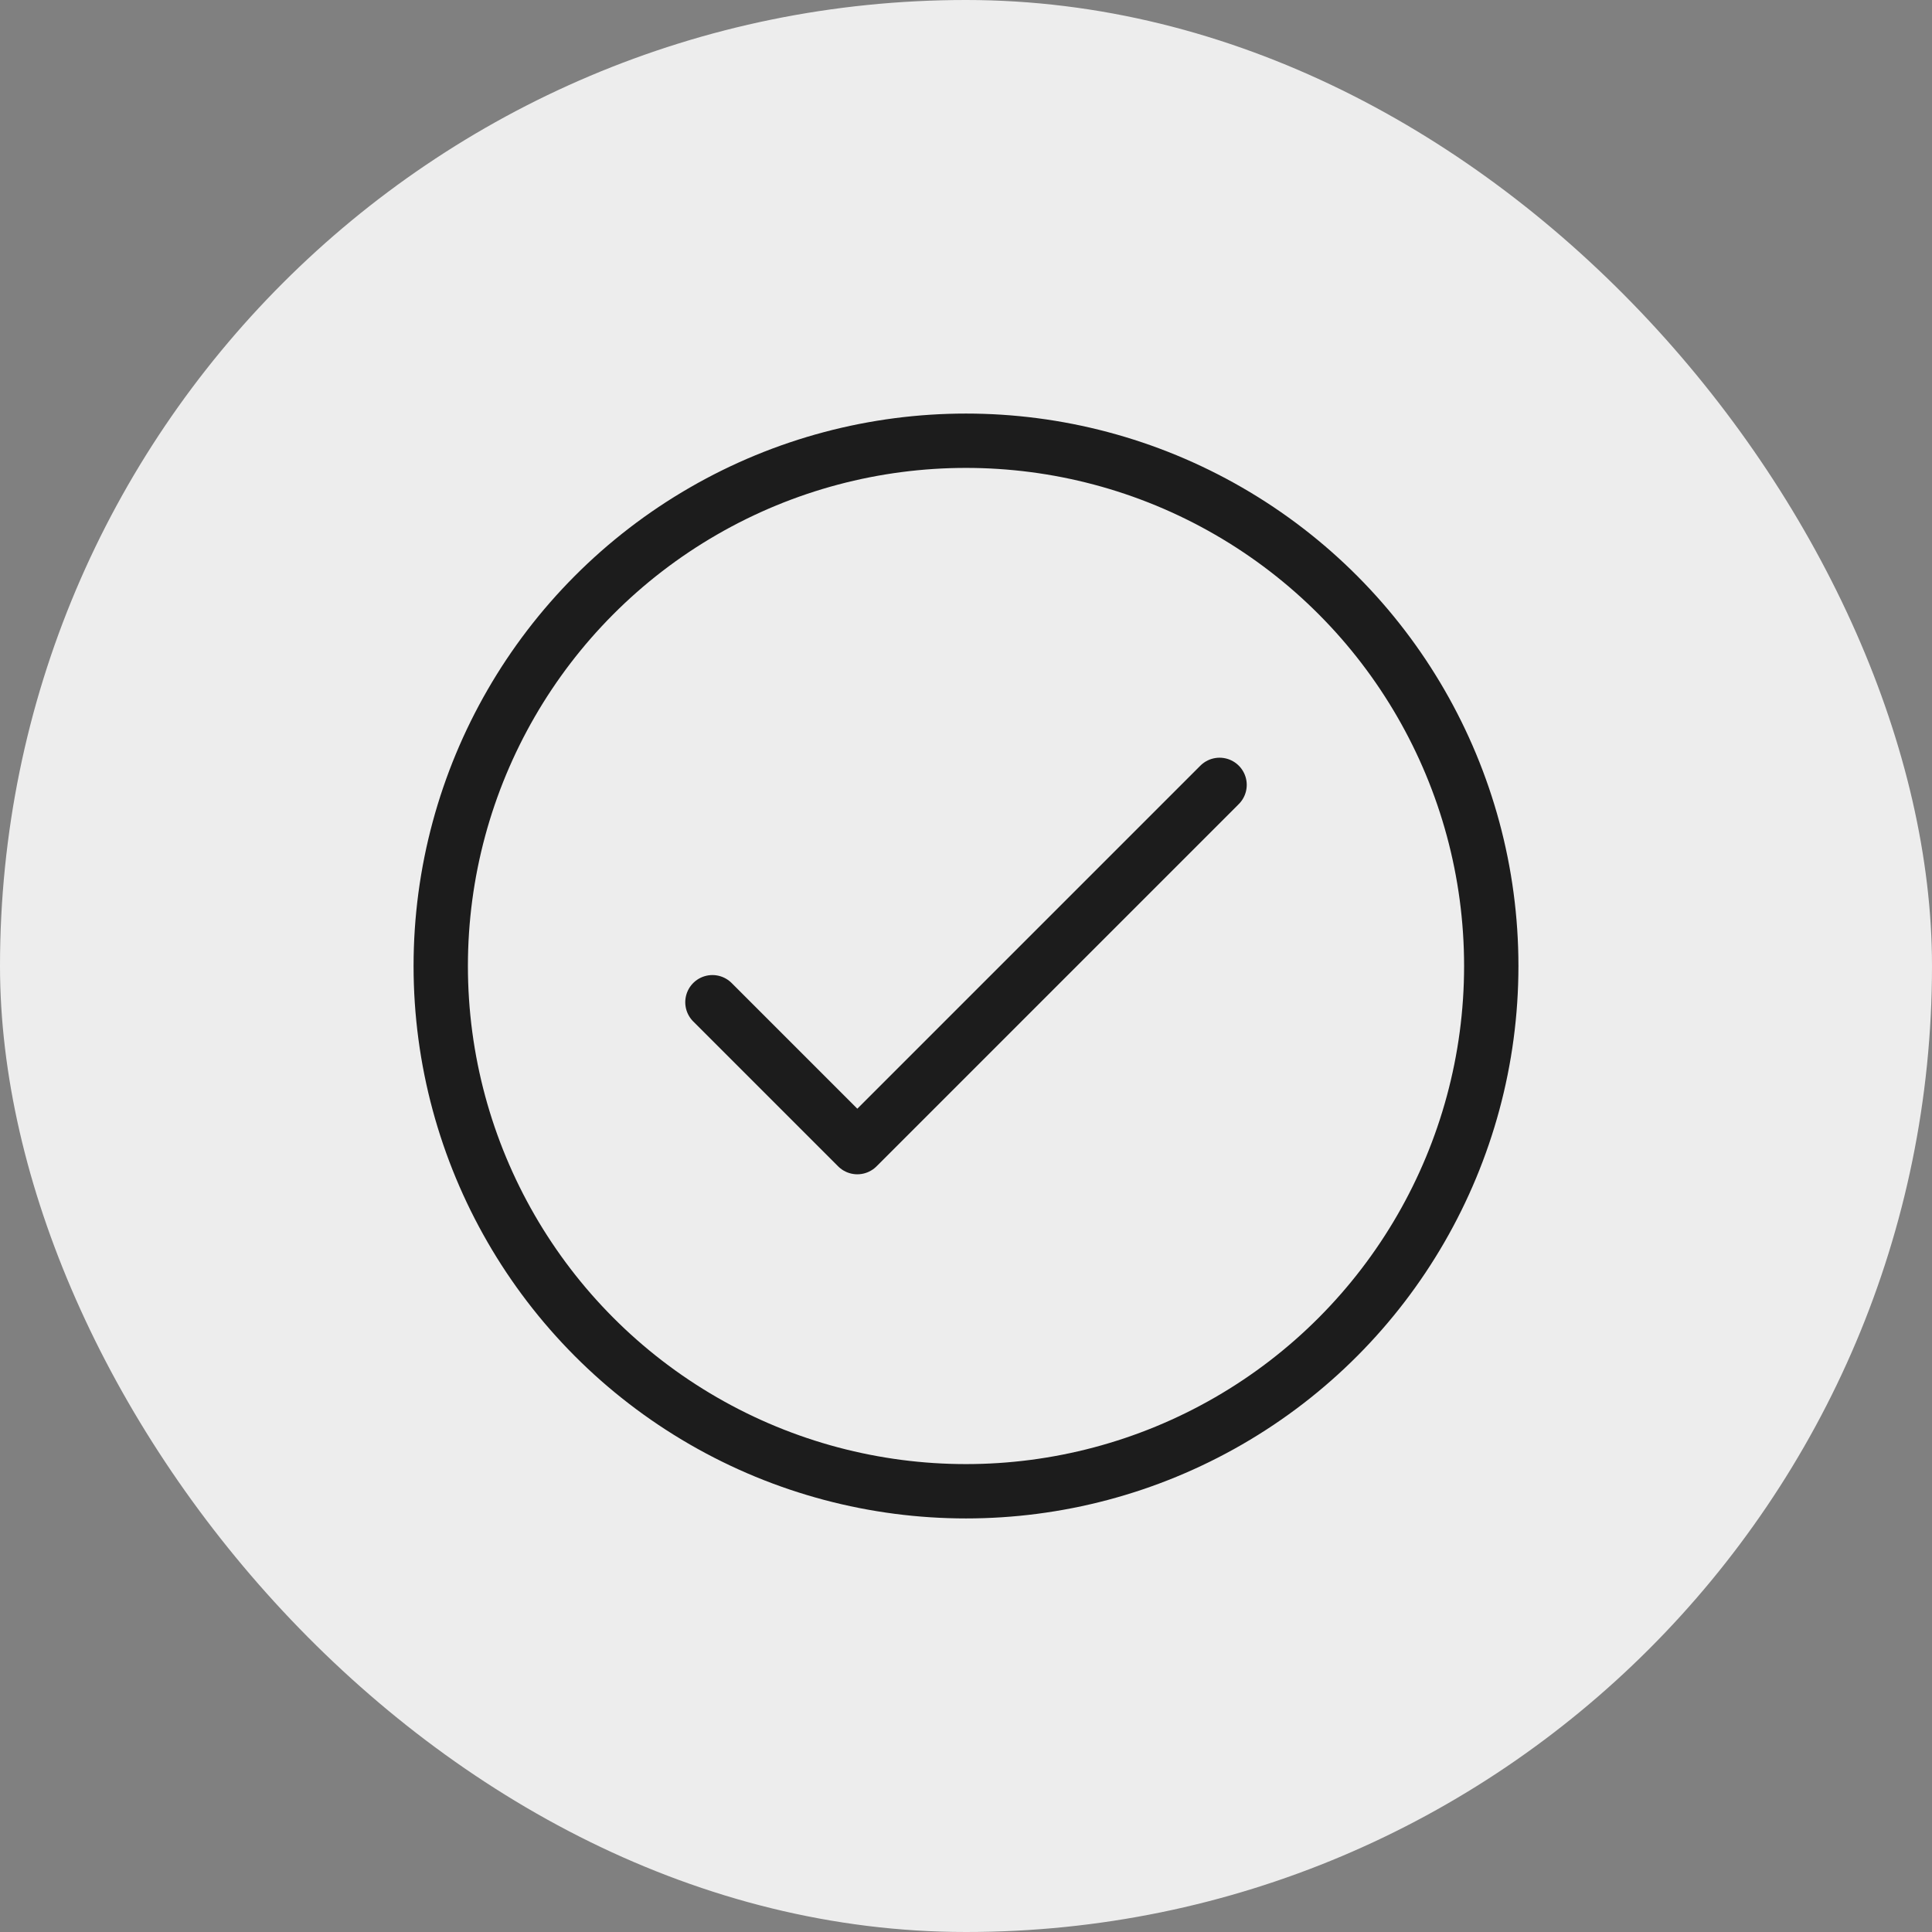
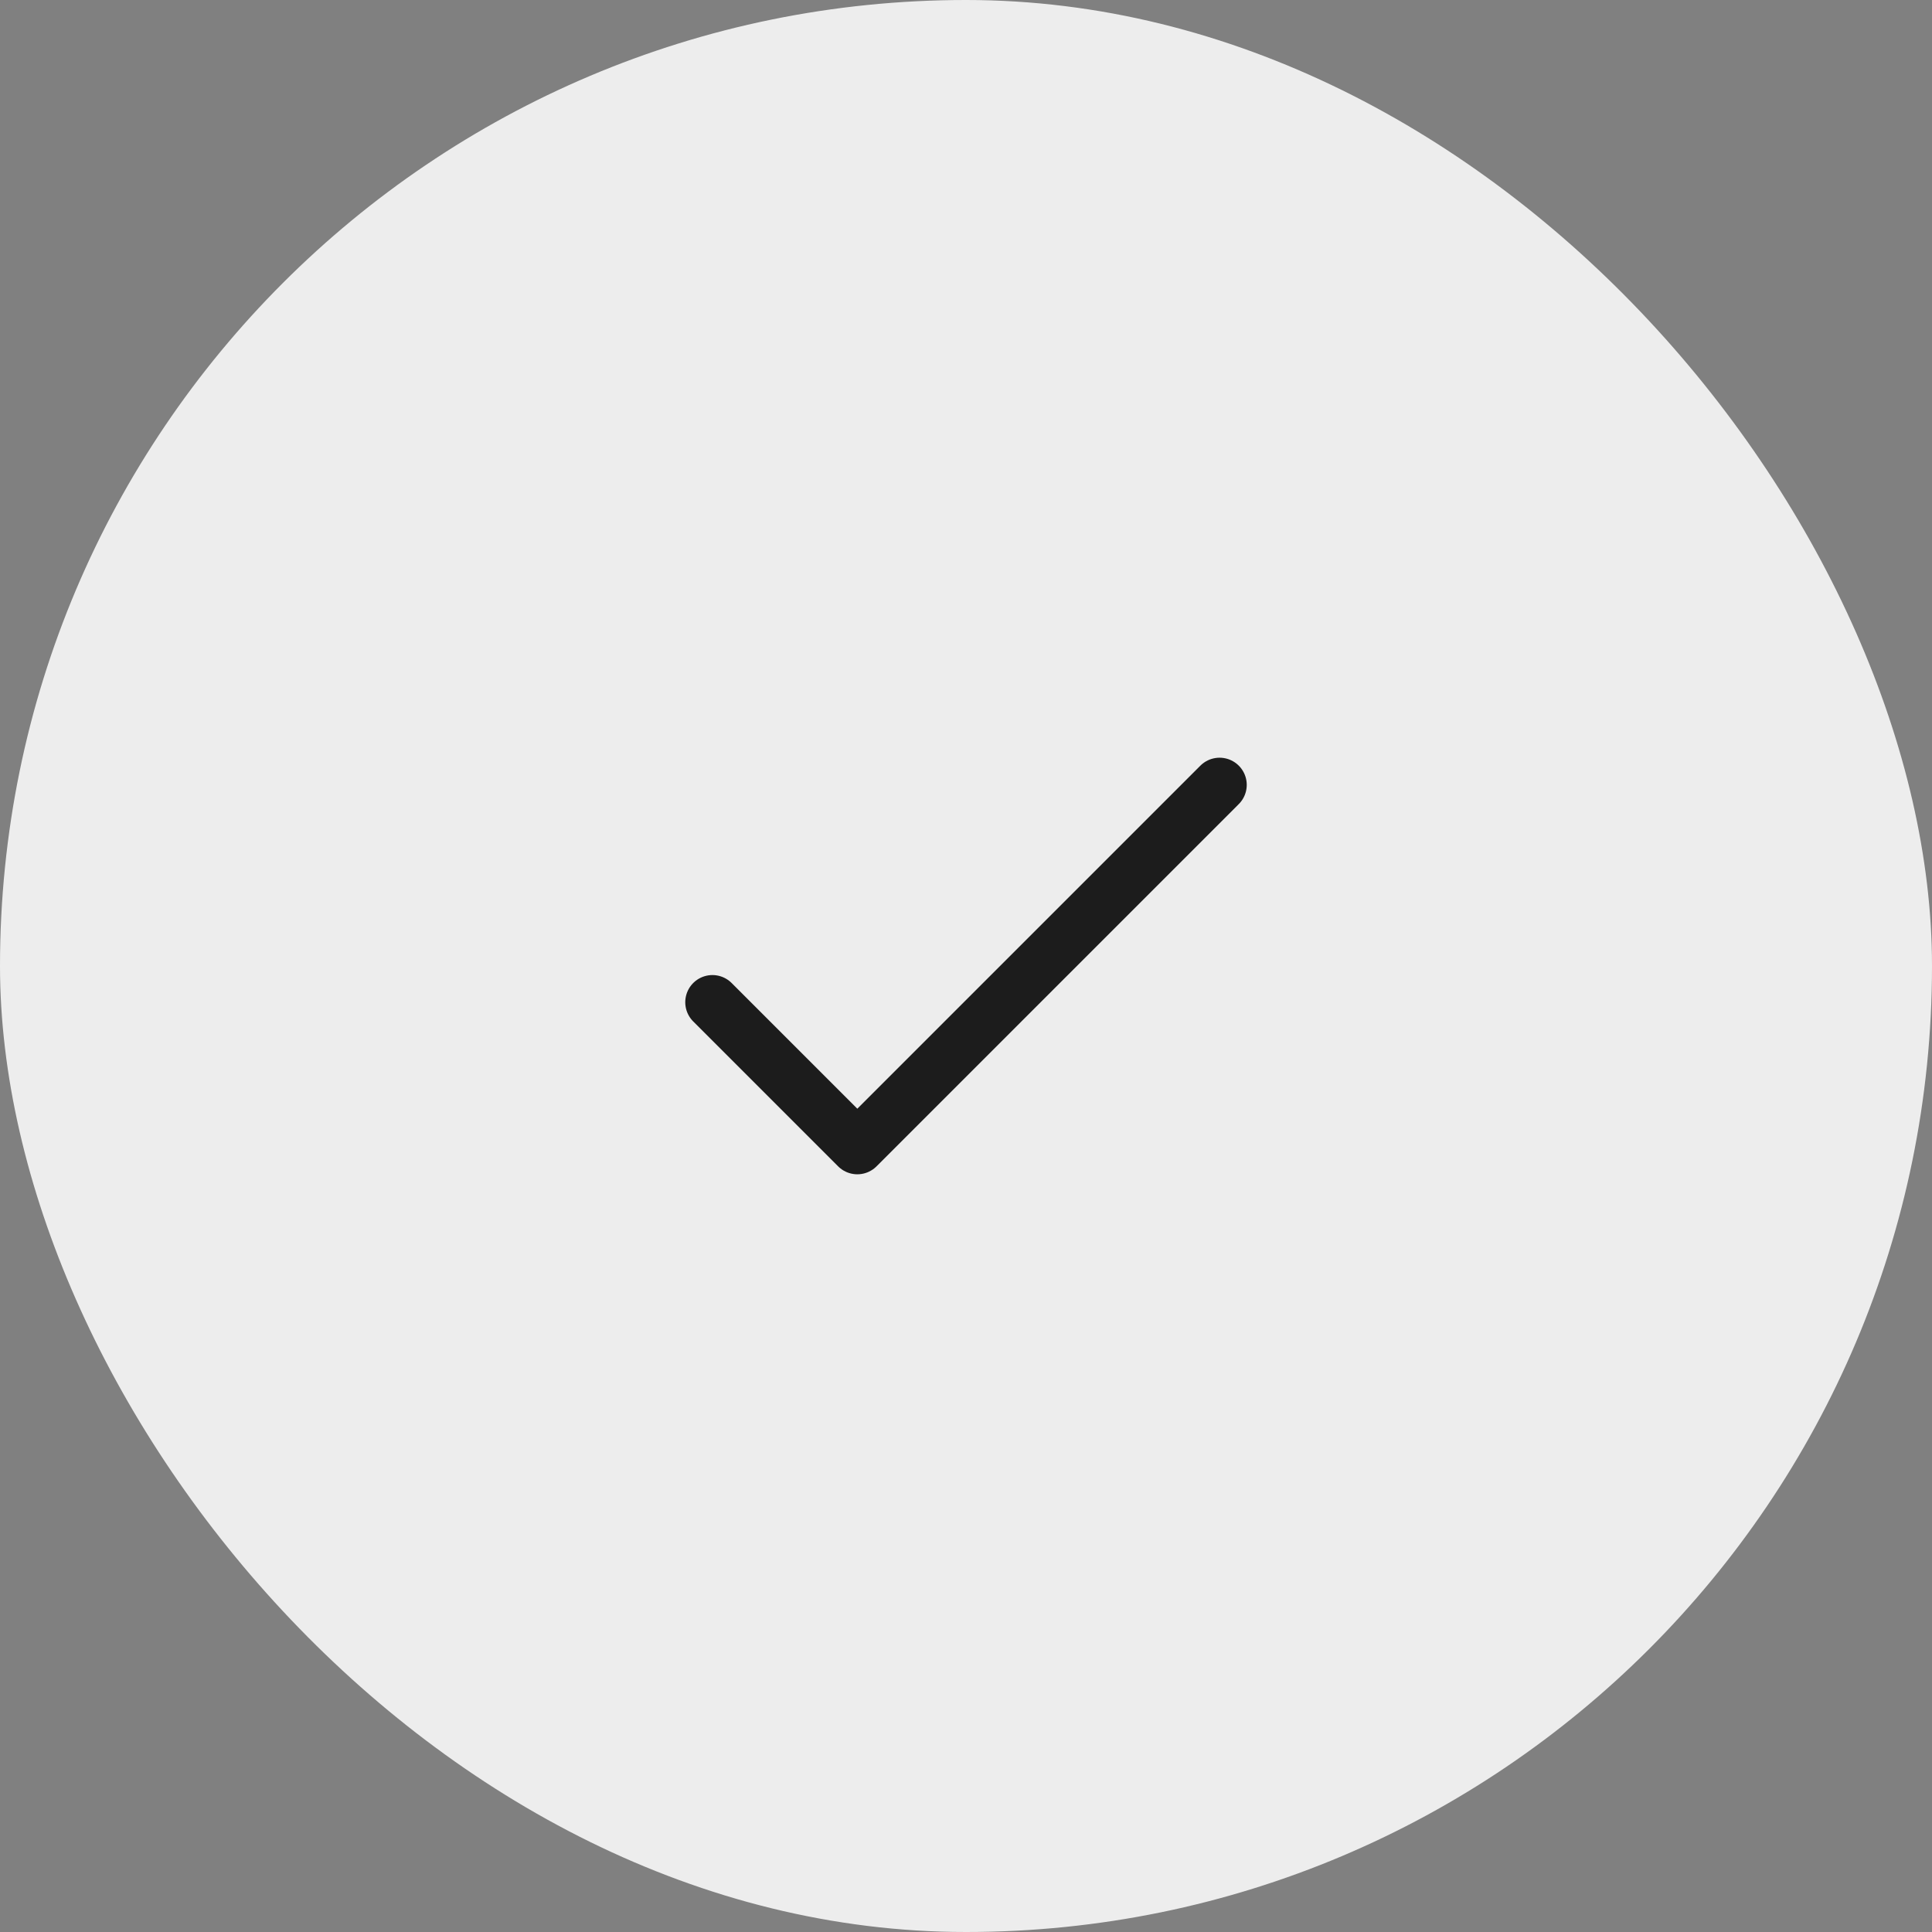
<svg xmlns="http://www.w3.org/2000/svg" viewBox="0 0 64 64" width="200" height="200">
  <rect x="0" y="0" width="64" height="64" fill="#808080" stroke="none" />
  <title>approval</title>
  <rect data-element="frame" x="0" y="0" width="64" height="64" rx="32" ry="32" stroke="none" fill="#ededed" />
  <g class="nc-icon-wrapper" transform="translate(12.8 12.8) scale(0.6)" stroke-linecap="round" stroke-linejoin="round" stroke-width="3" fill="#1c1c1c" stroke="#1c1c1c">
    <polyline data-color="color-2" points="18 34 26 42 46 22" fill="none" stroke-miterlimit="10" />
-     <circle cx="32" cy="32" r="29" fill="none" stroke="#1c1c1c" stroke-miterlimit="10" />
  </g>
</svg>